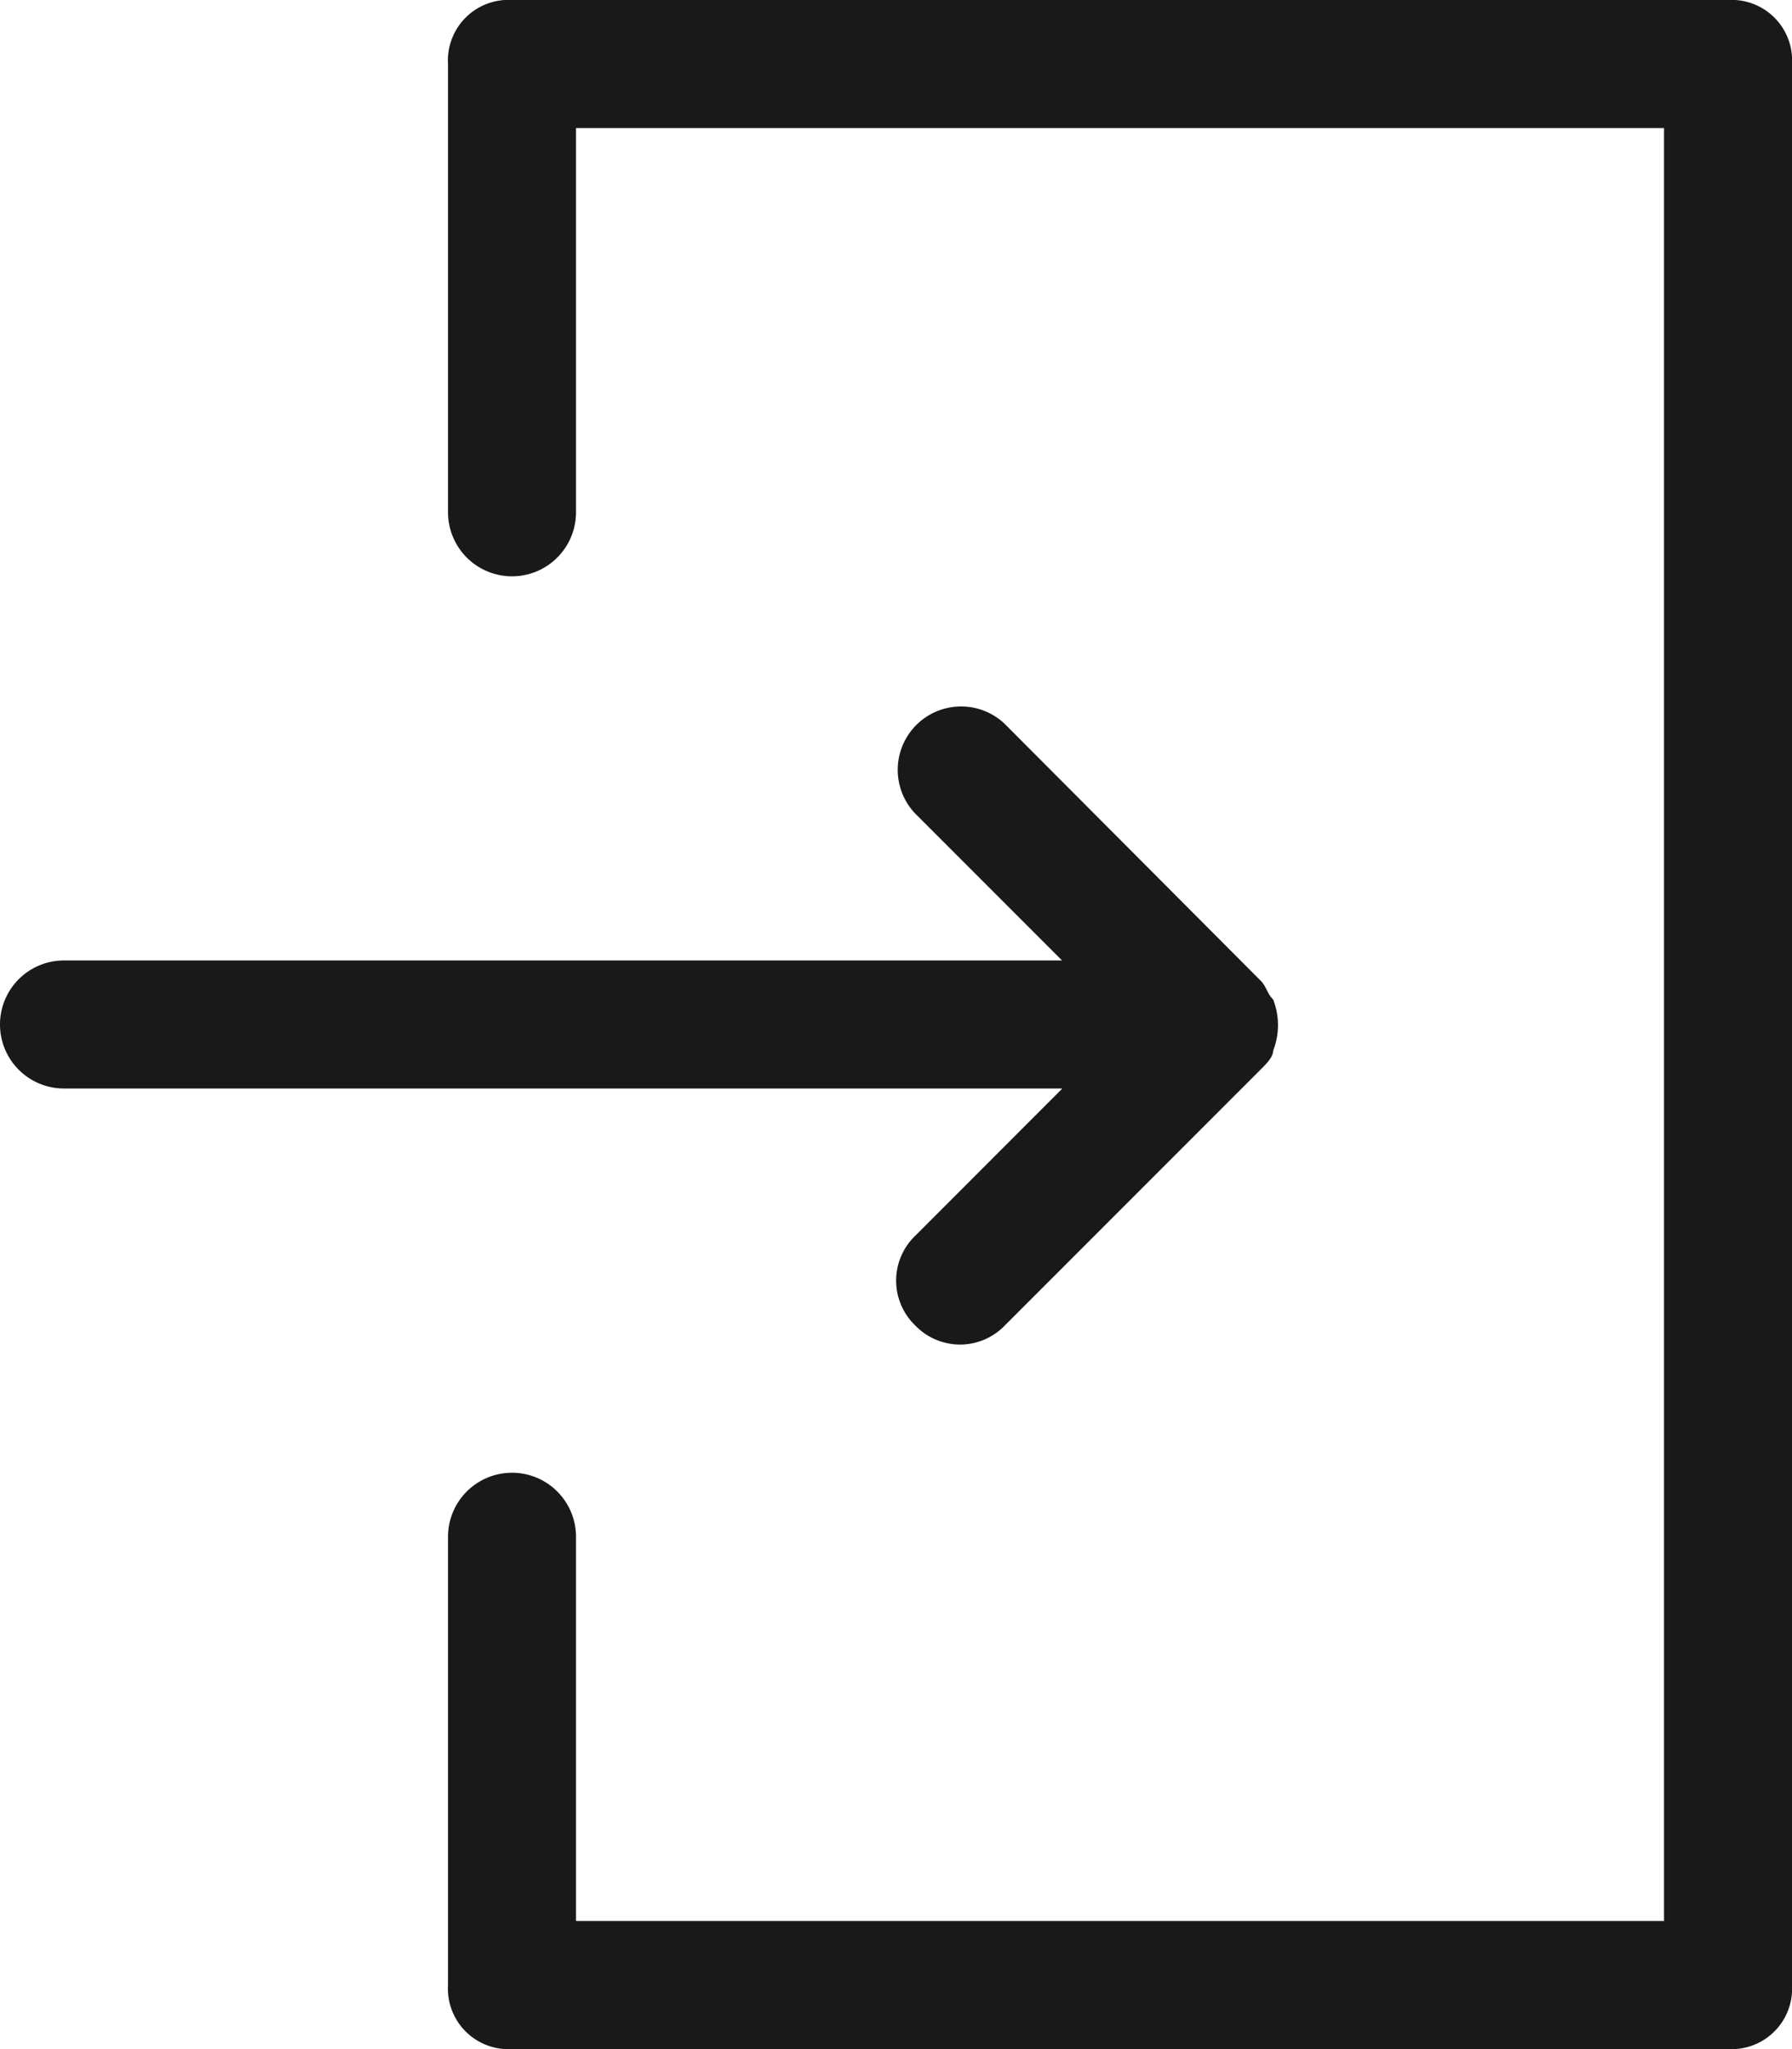
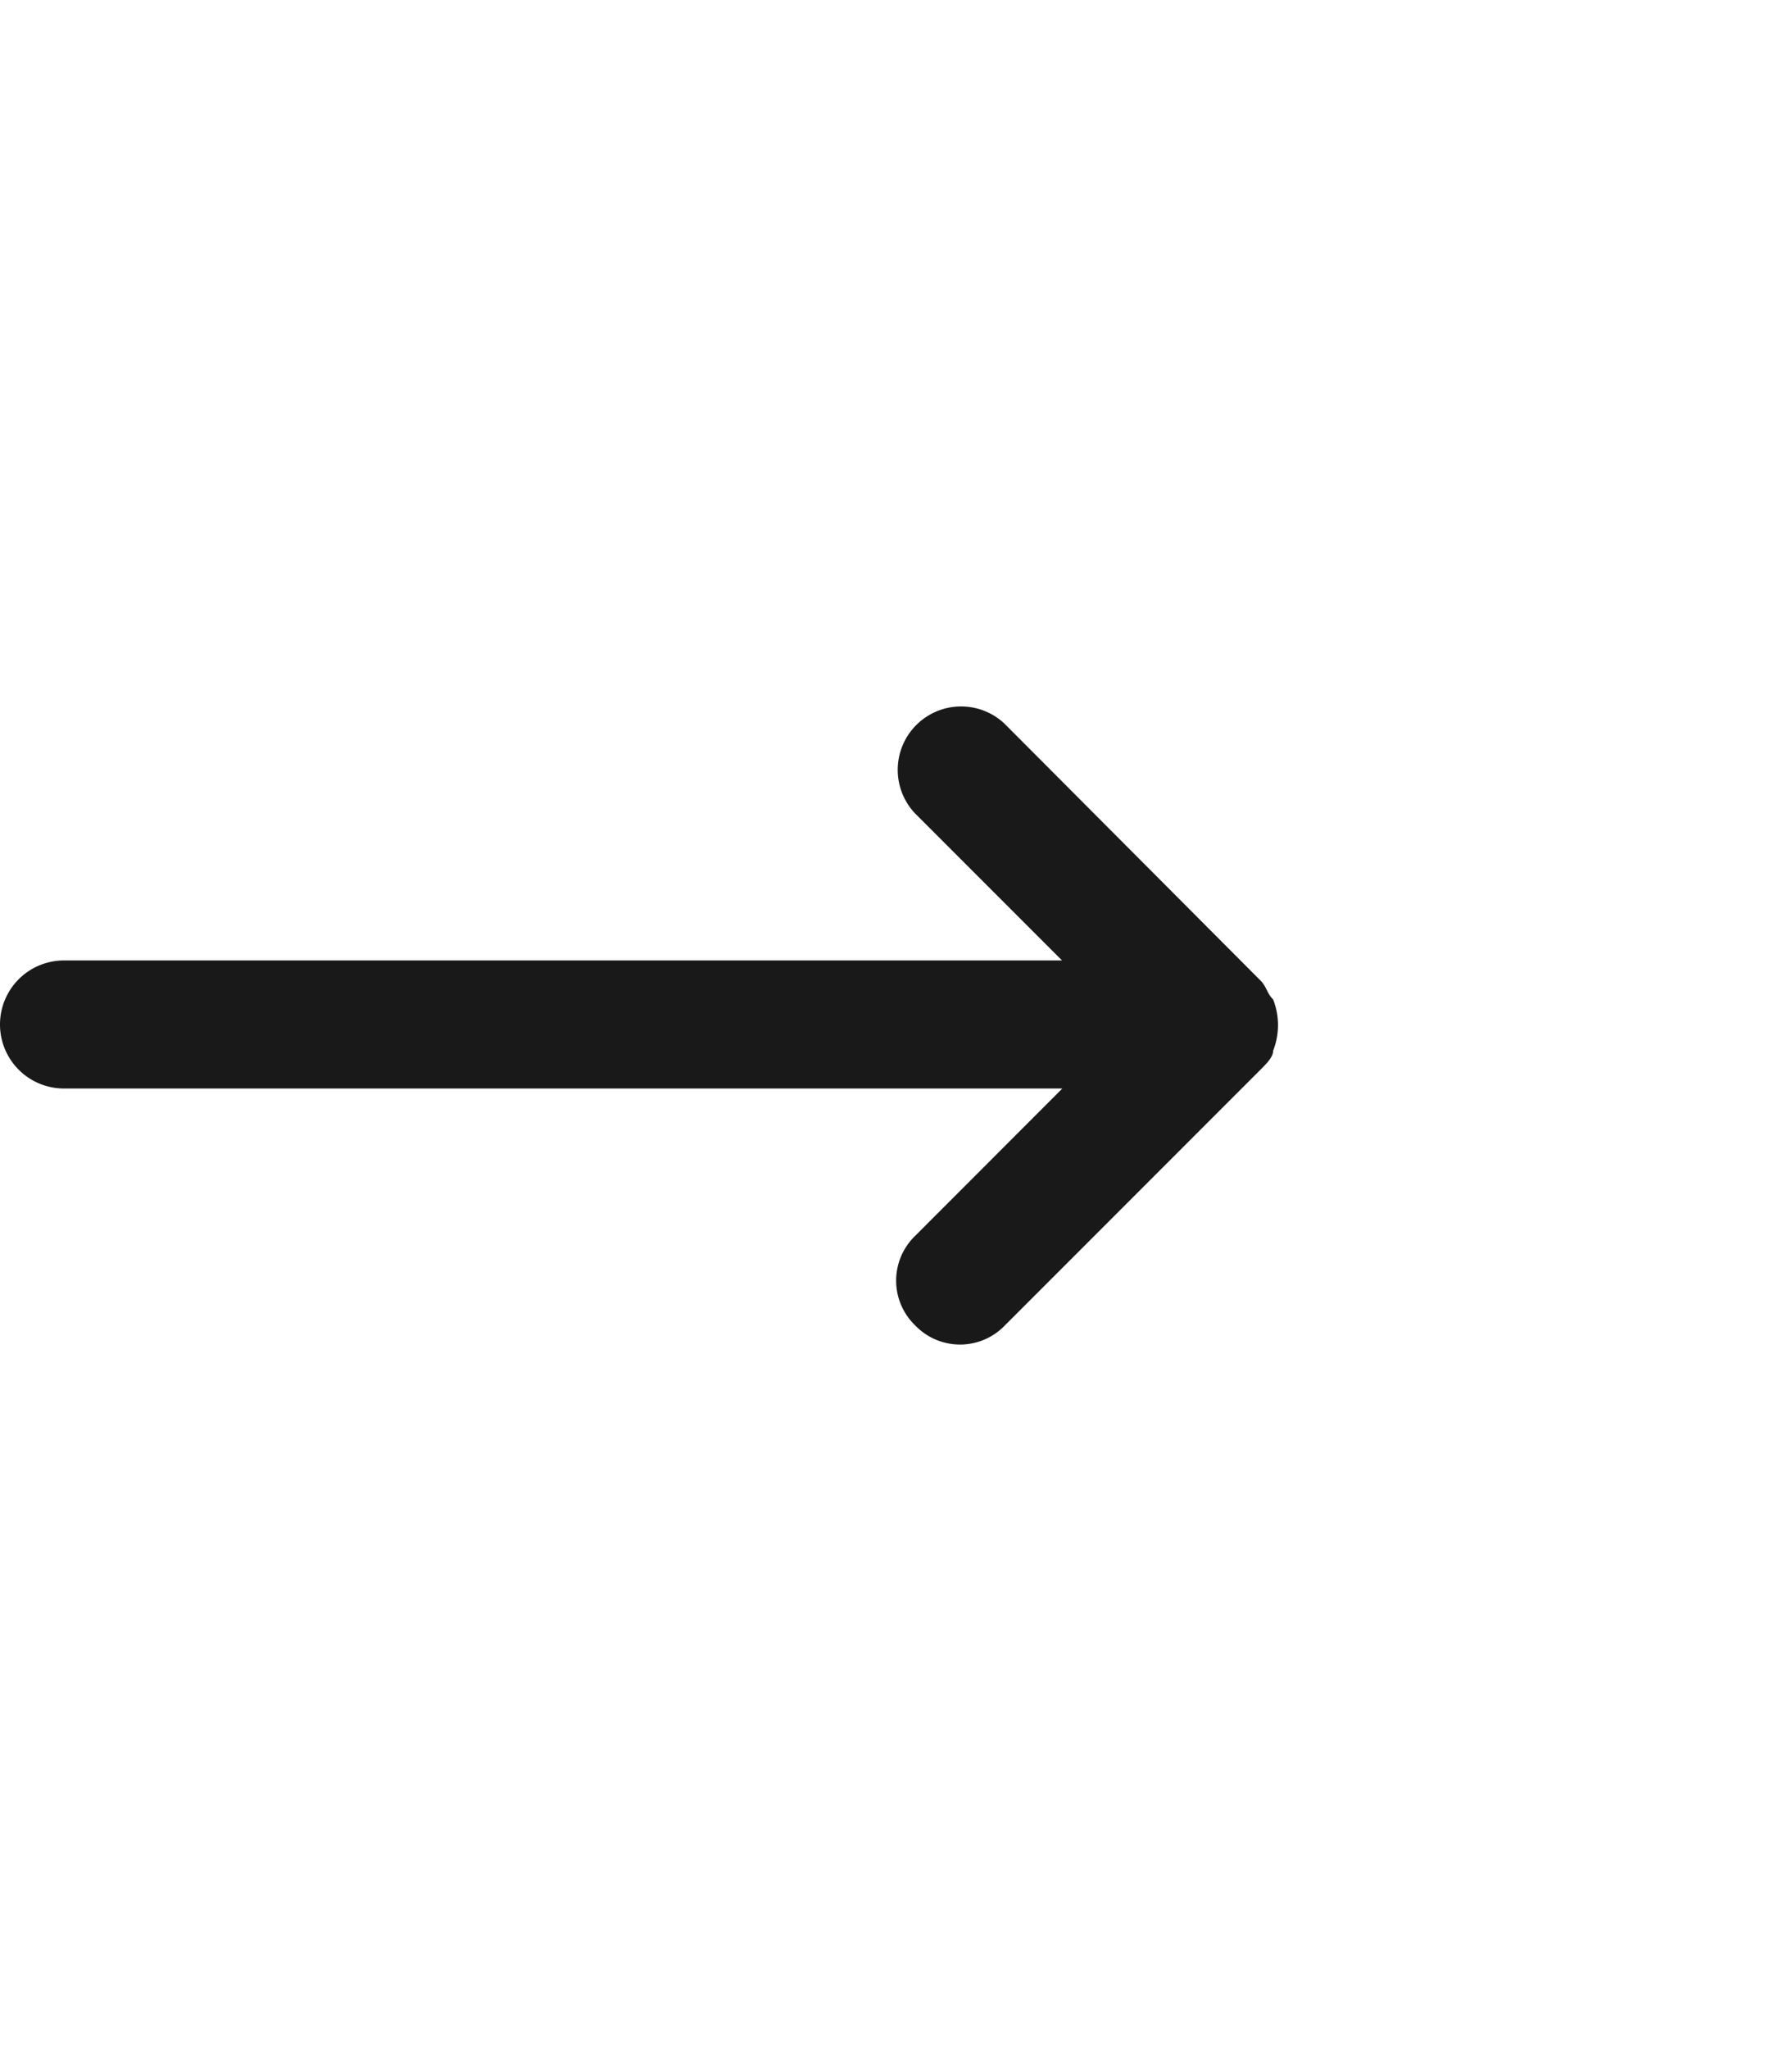
<svg xmlns="http://www.w3.org/2000/svg" id="icon-login" width="17.307" height="19.779" viewBox="0 0 17.307 19.779">
-   <path id="パス_7" data-name="パス 7" d="M19.362,0H7.618A.584.584,0,0,0,7,.618V4.945a.618.618,0,0,0,1.236,0V1.236H18.744V18.543H8.236V14.834a.618.618,0,0,0-1.236,0v4.327a.584.584,0,0,0,.618.618H19.362a.584.584,0,0,0,.618-.618V.618A.584.584,0,0,0,19.362,0Z" transform="translate(-2.673)" fill="#191919" />
  <path id="パス_8" data-name="パス 8" d="M8.839,16.13a.6.6,0,0,0,0,.865A.6.6,0,0,0,9.7,17l2.472-2.472c.062-.062.124-.124.124-.185a.677.677,0,0,0,0-.494c-.062-.062-.062-.124-.124-.185L9.7,11.185a.612.612,0,0,0-.865.865l1.422,1.422H.618a.618.618,0,0,0,0,1.236h9.642Z" transform="translate(0 -4.201)" fill="#191919" />
</svg>